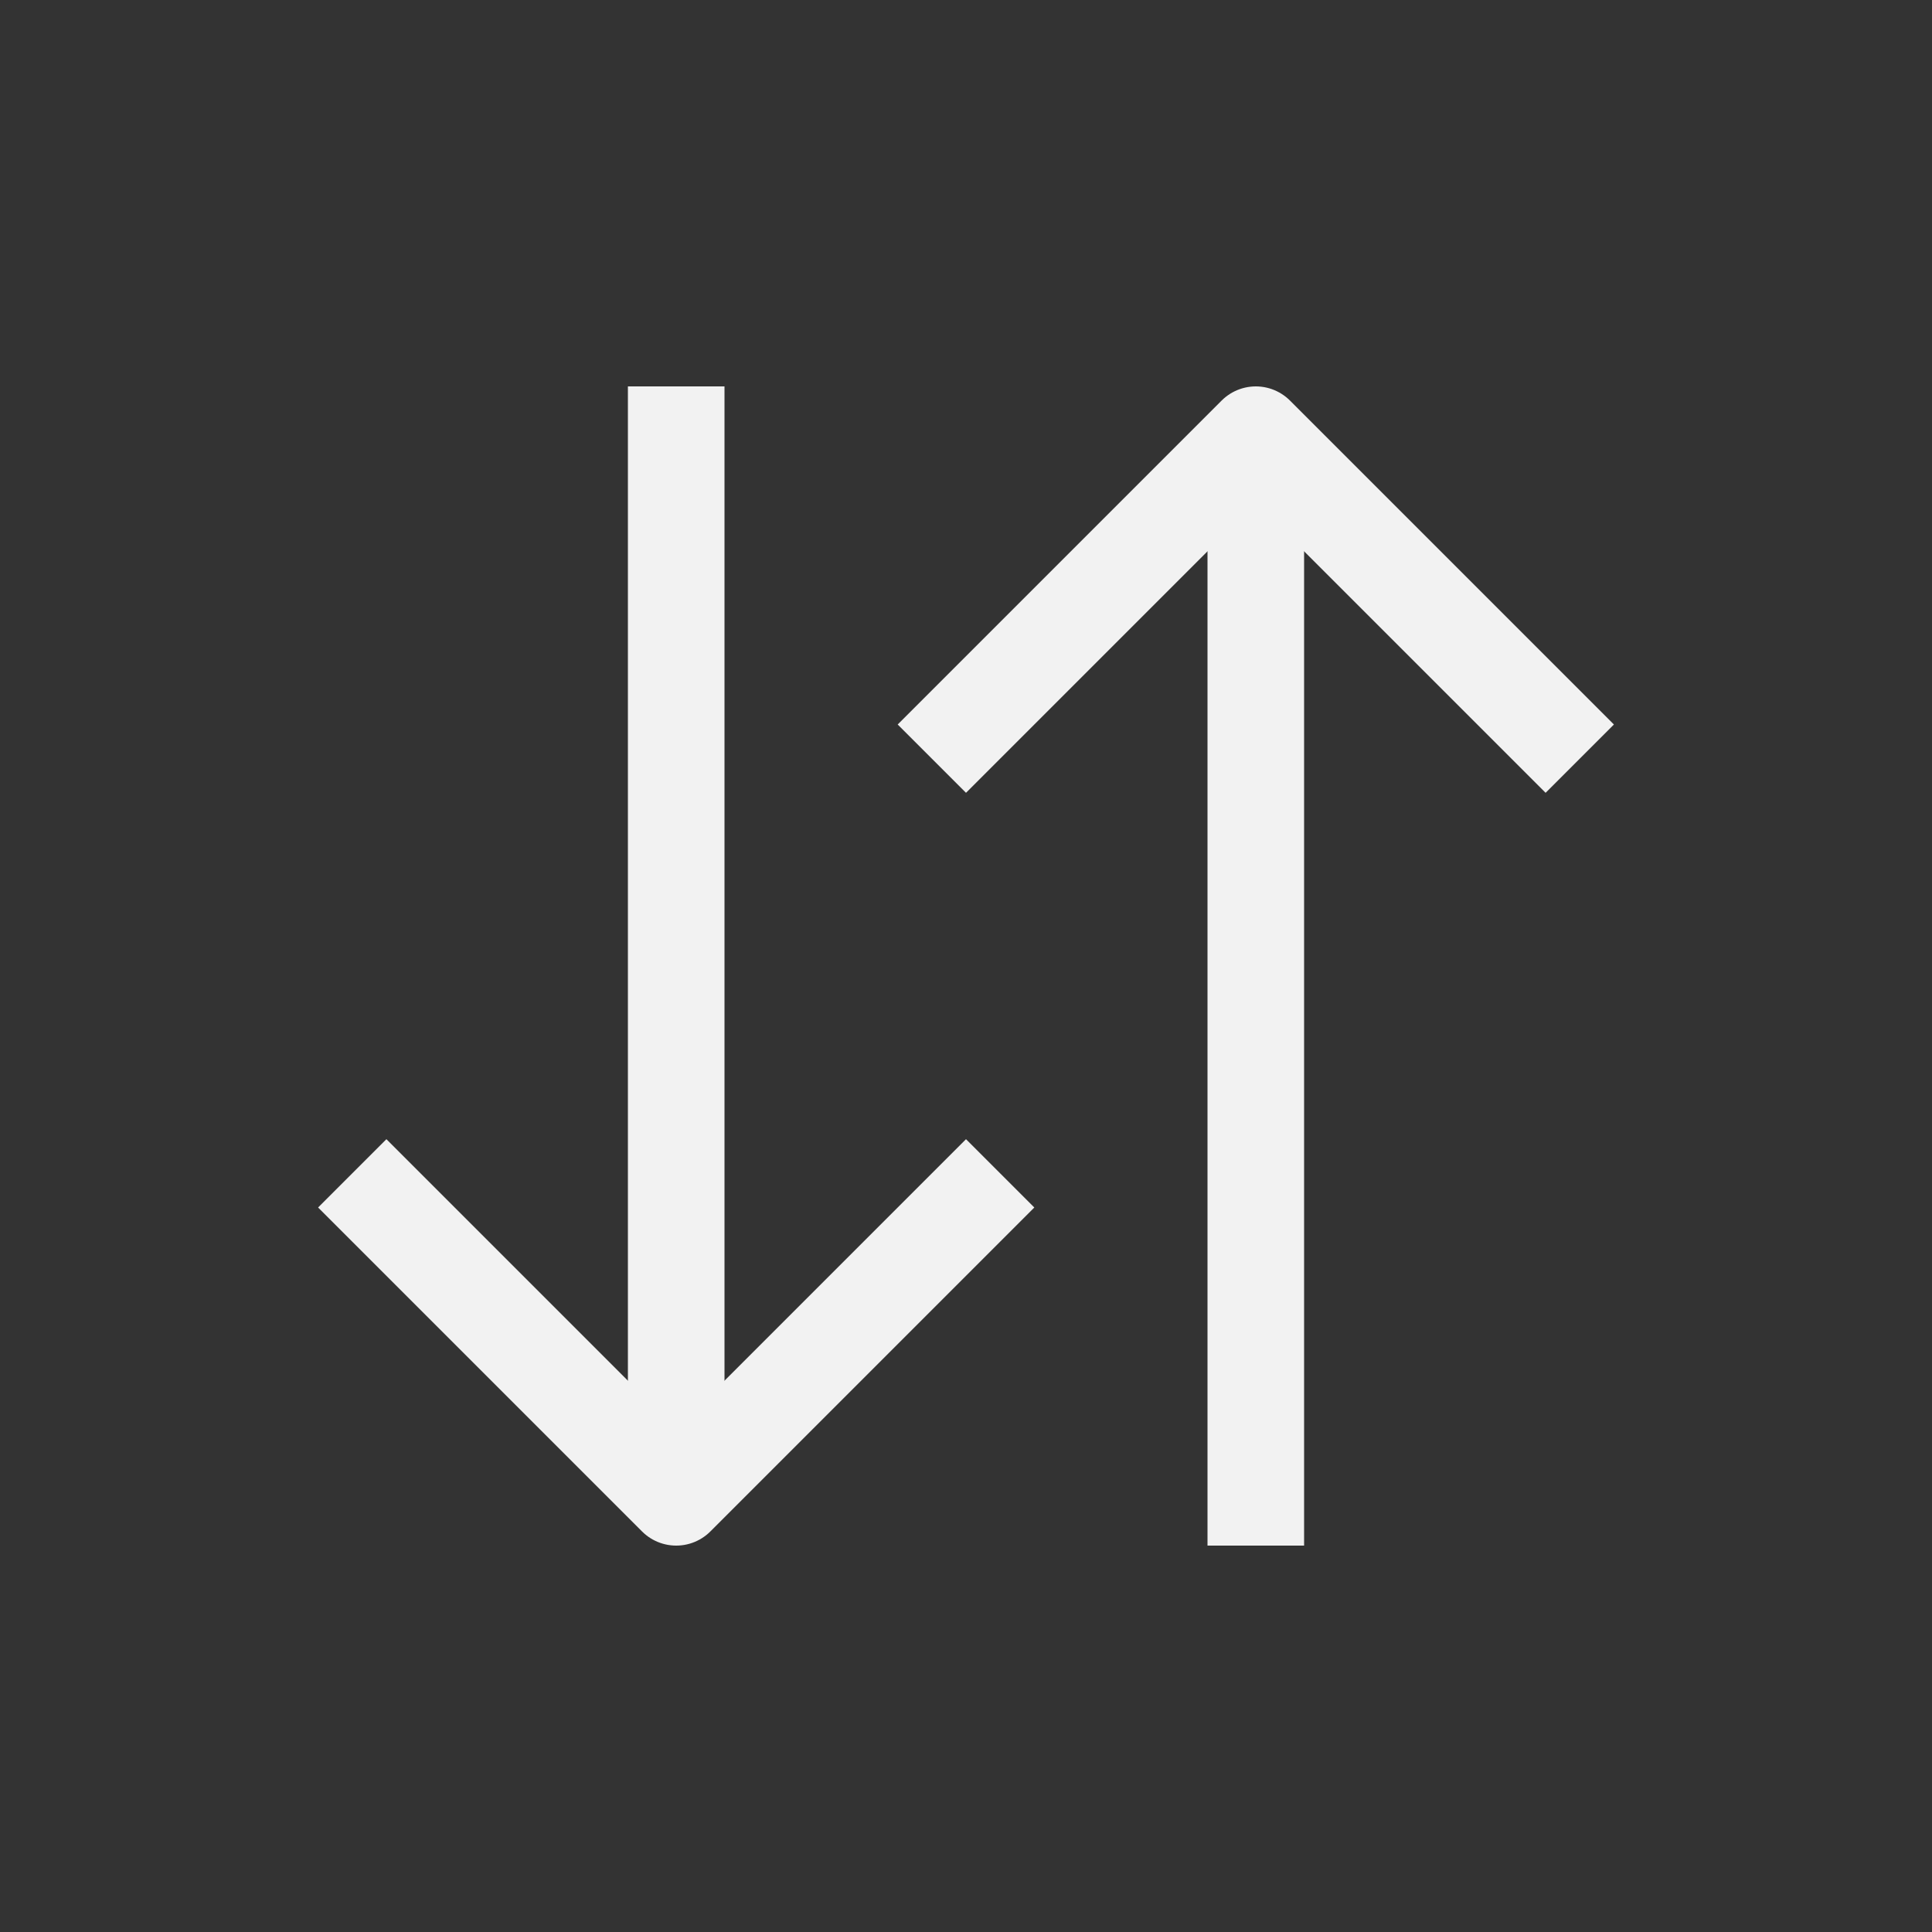
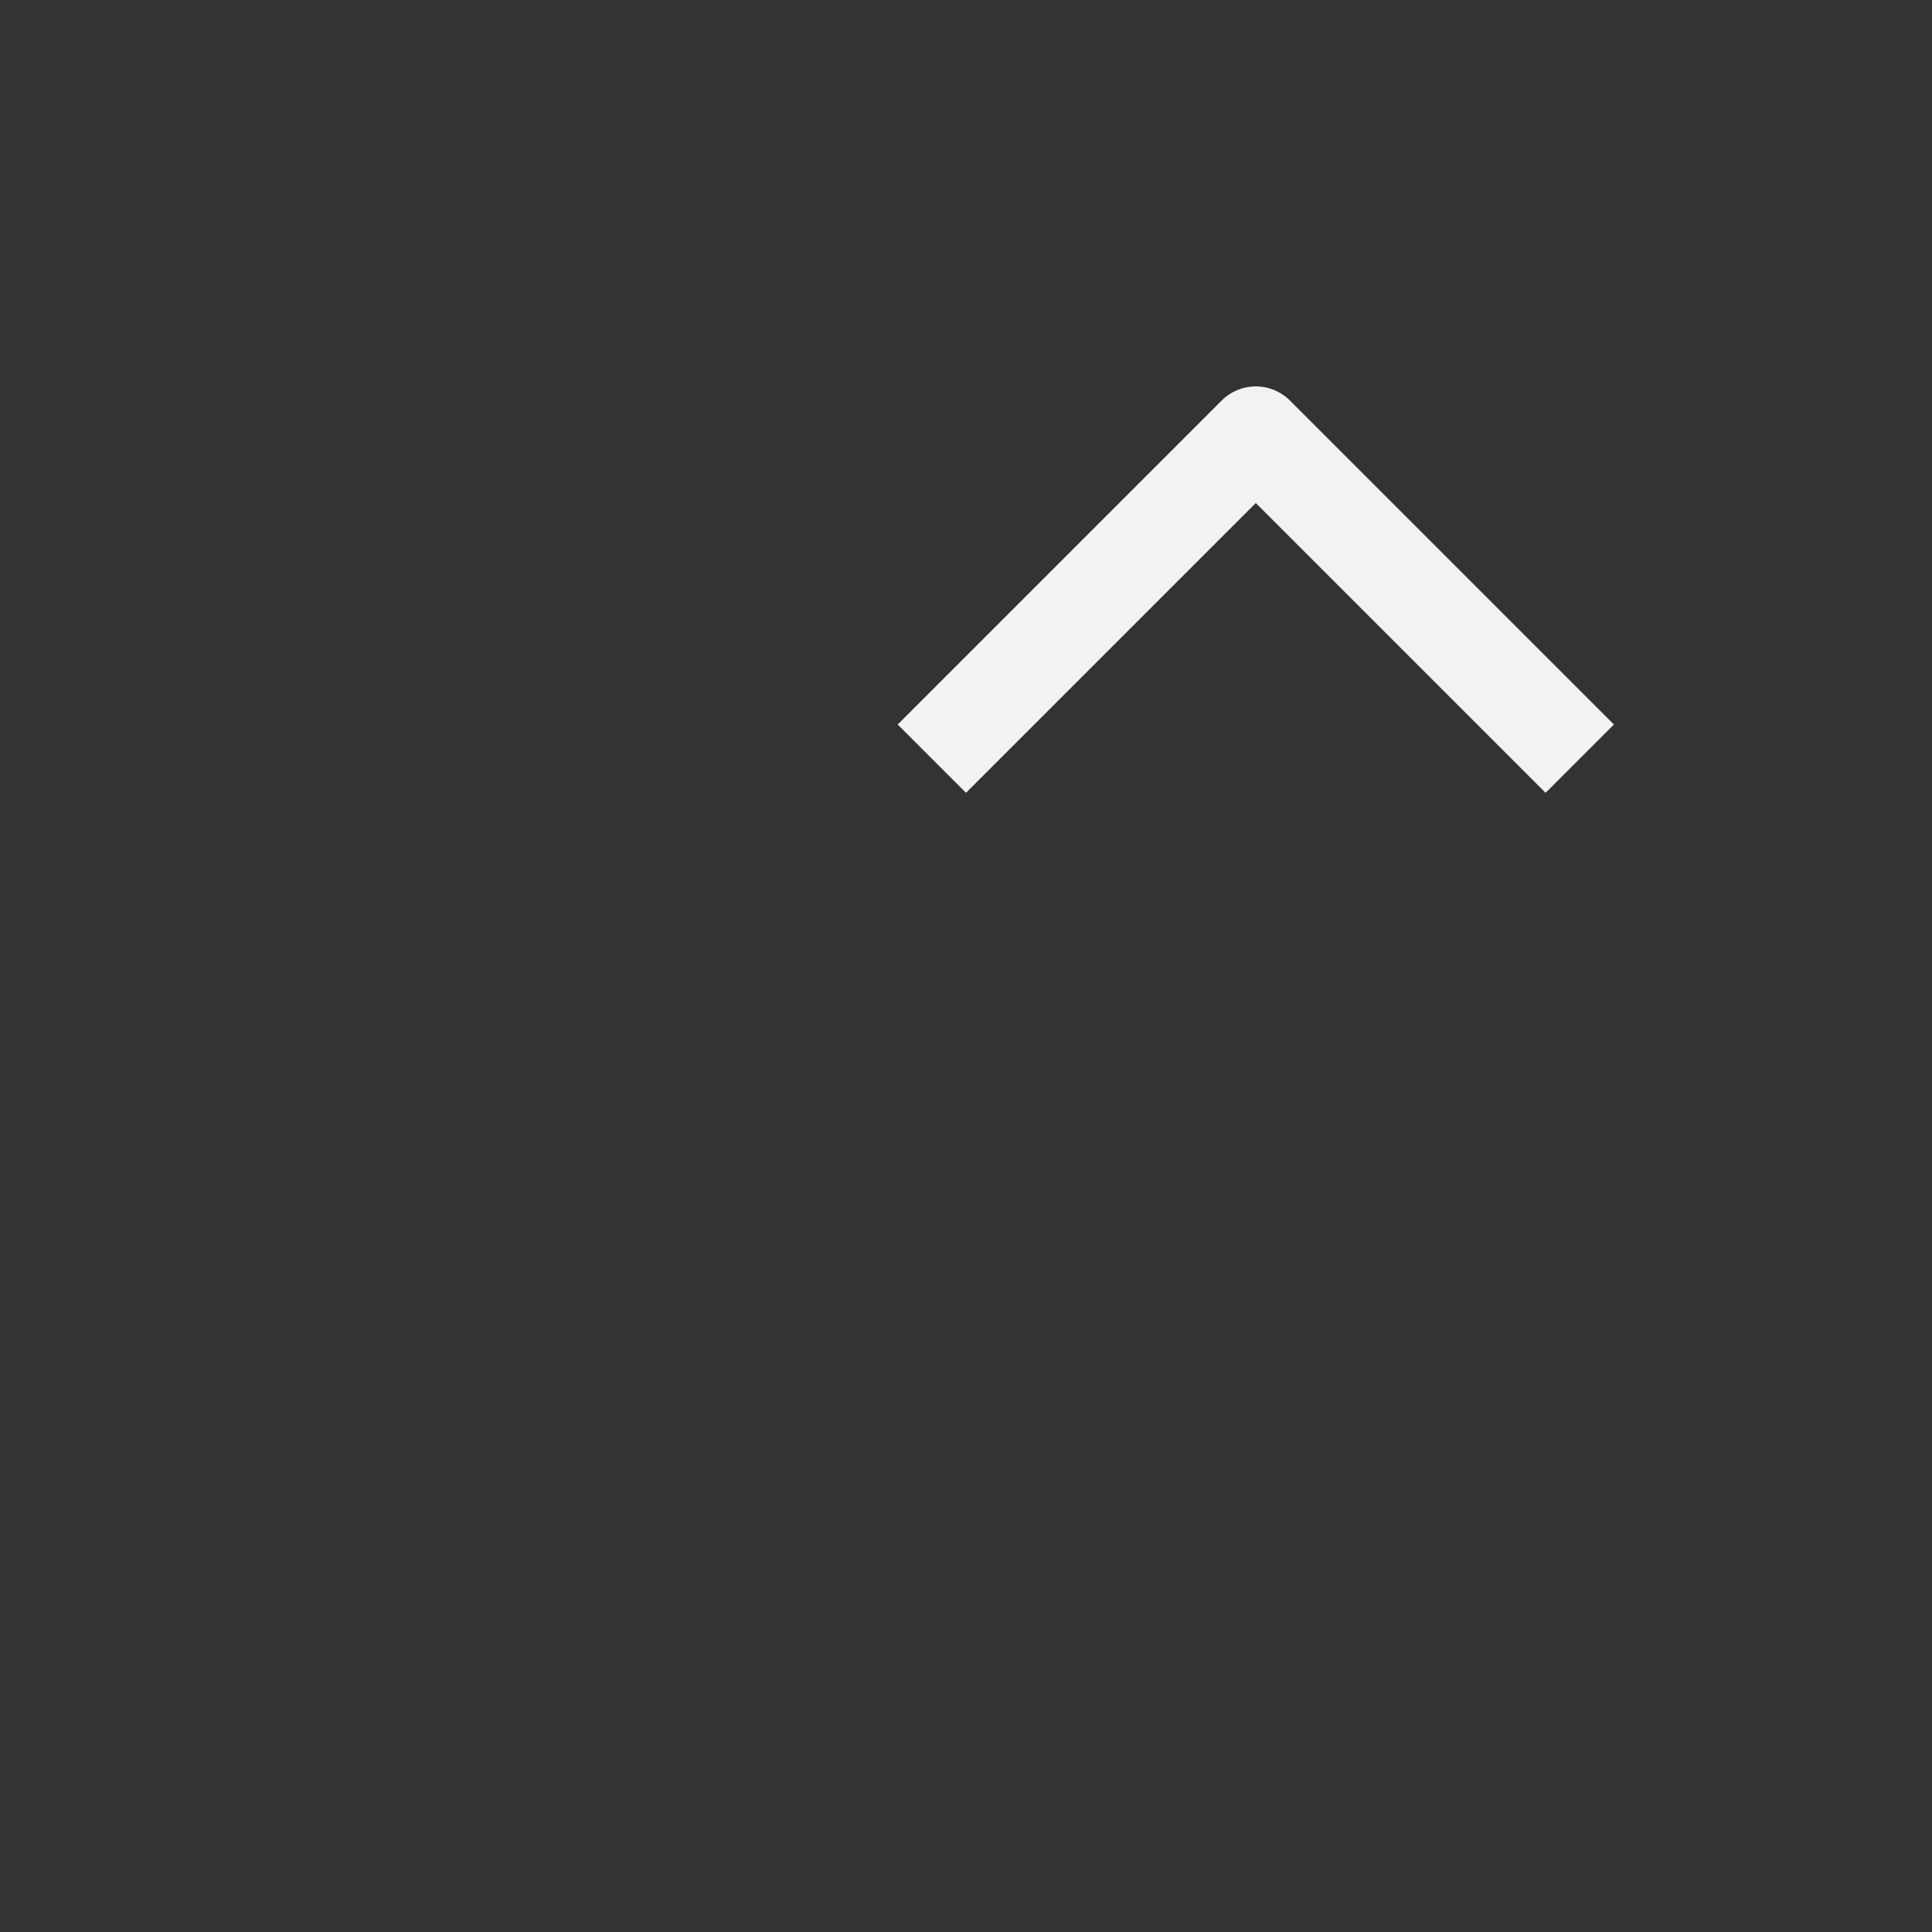
<svg xmlns="http://www.w3.org/2000/svg" width="20" height="20" viewBox="0 0 20 20" fill="none">
  <rect x="0" y="0" width="20" height="20" fill="#333333" stroke="none" />
-   <path d="M10 12.5L7 15.5L4 12.5" stroke="#F2F2F2" stroke-linecap="square" stroke-linejoin="round" />
-   <path d="M7 14.5L7 4.5" stroke="#F2F2F2" stroke-linecap="square" stroke-linejoin="round" />
  <path d="M16 7.5L13 4.5L10 7.5" stroke="#F2F2F2" stroke-linecap="square" stroke-linejoin="round" />
-   <path d="M13 5.5V15.5" stroke="#F2F2F2" stroke-linecap="square" stroke-linejoin="round" />
</svg>